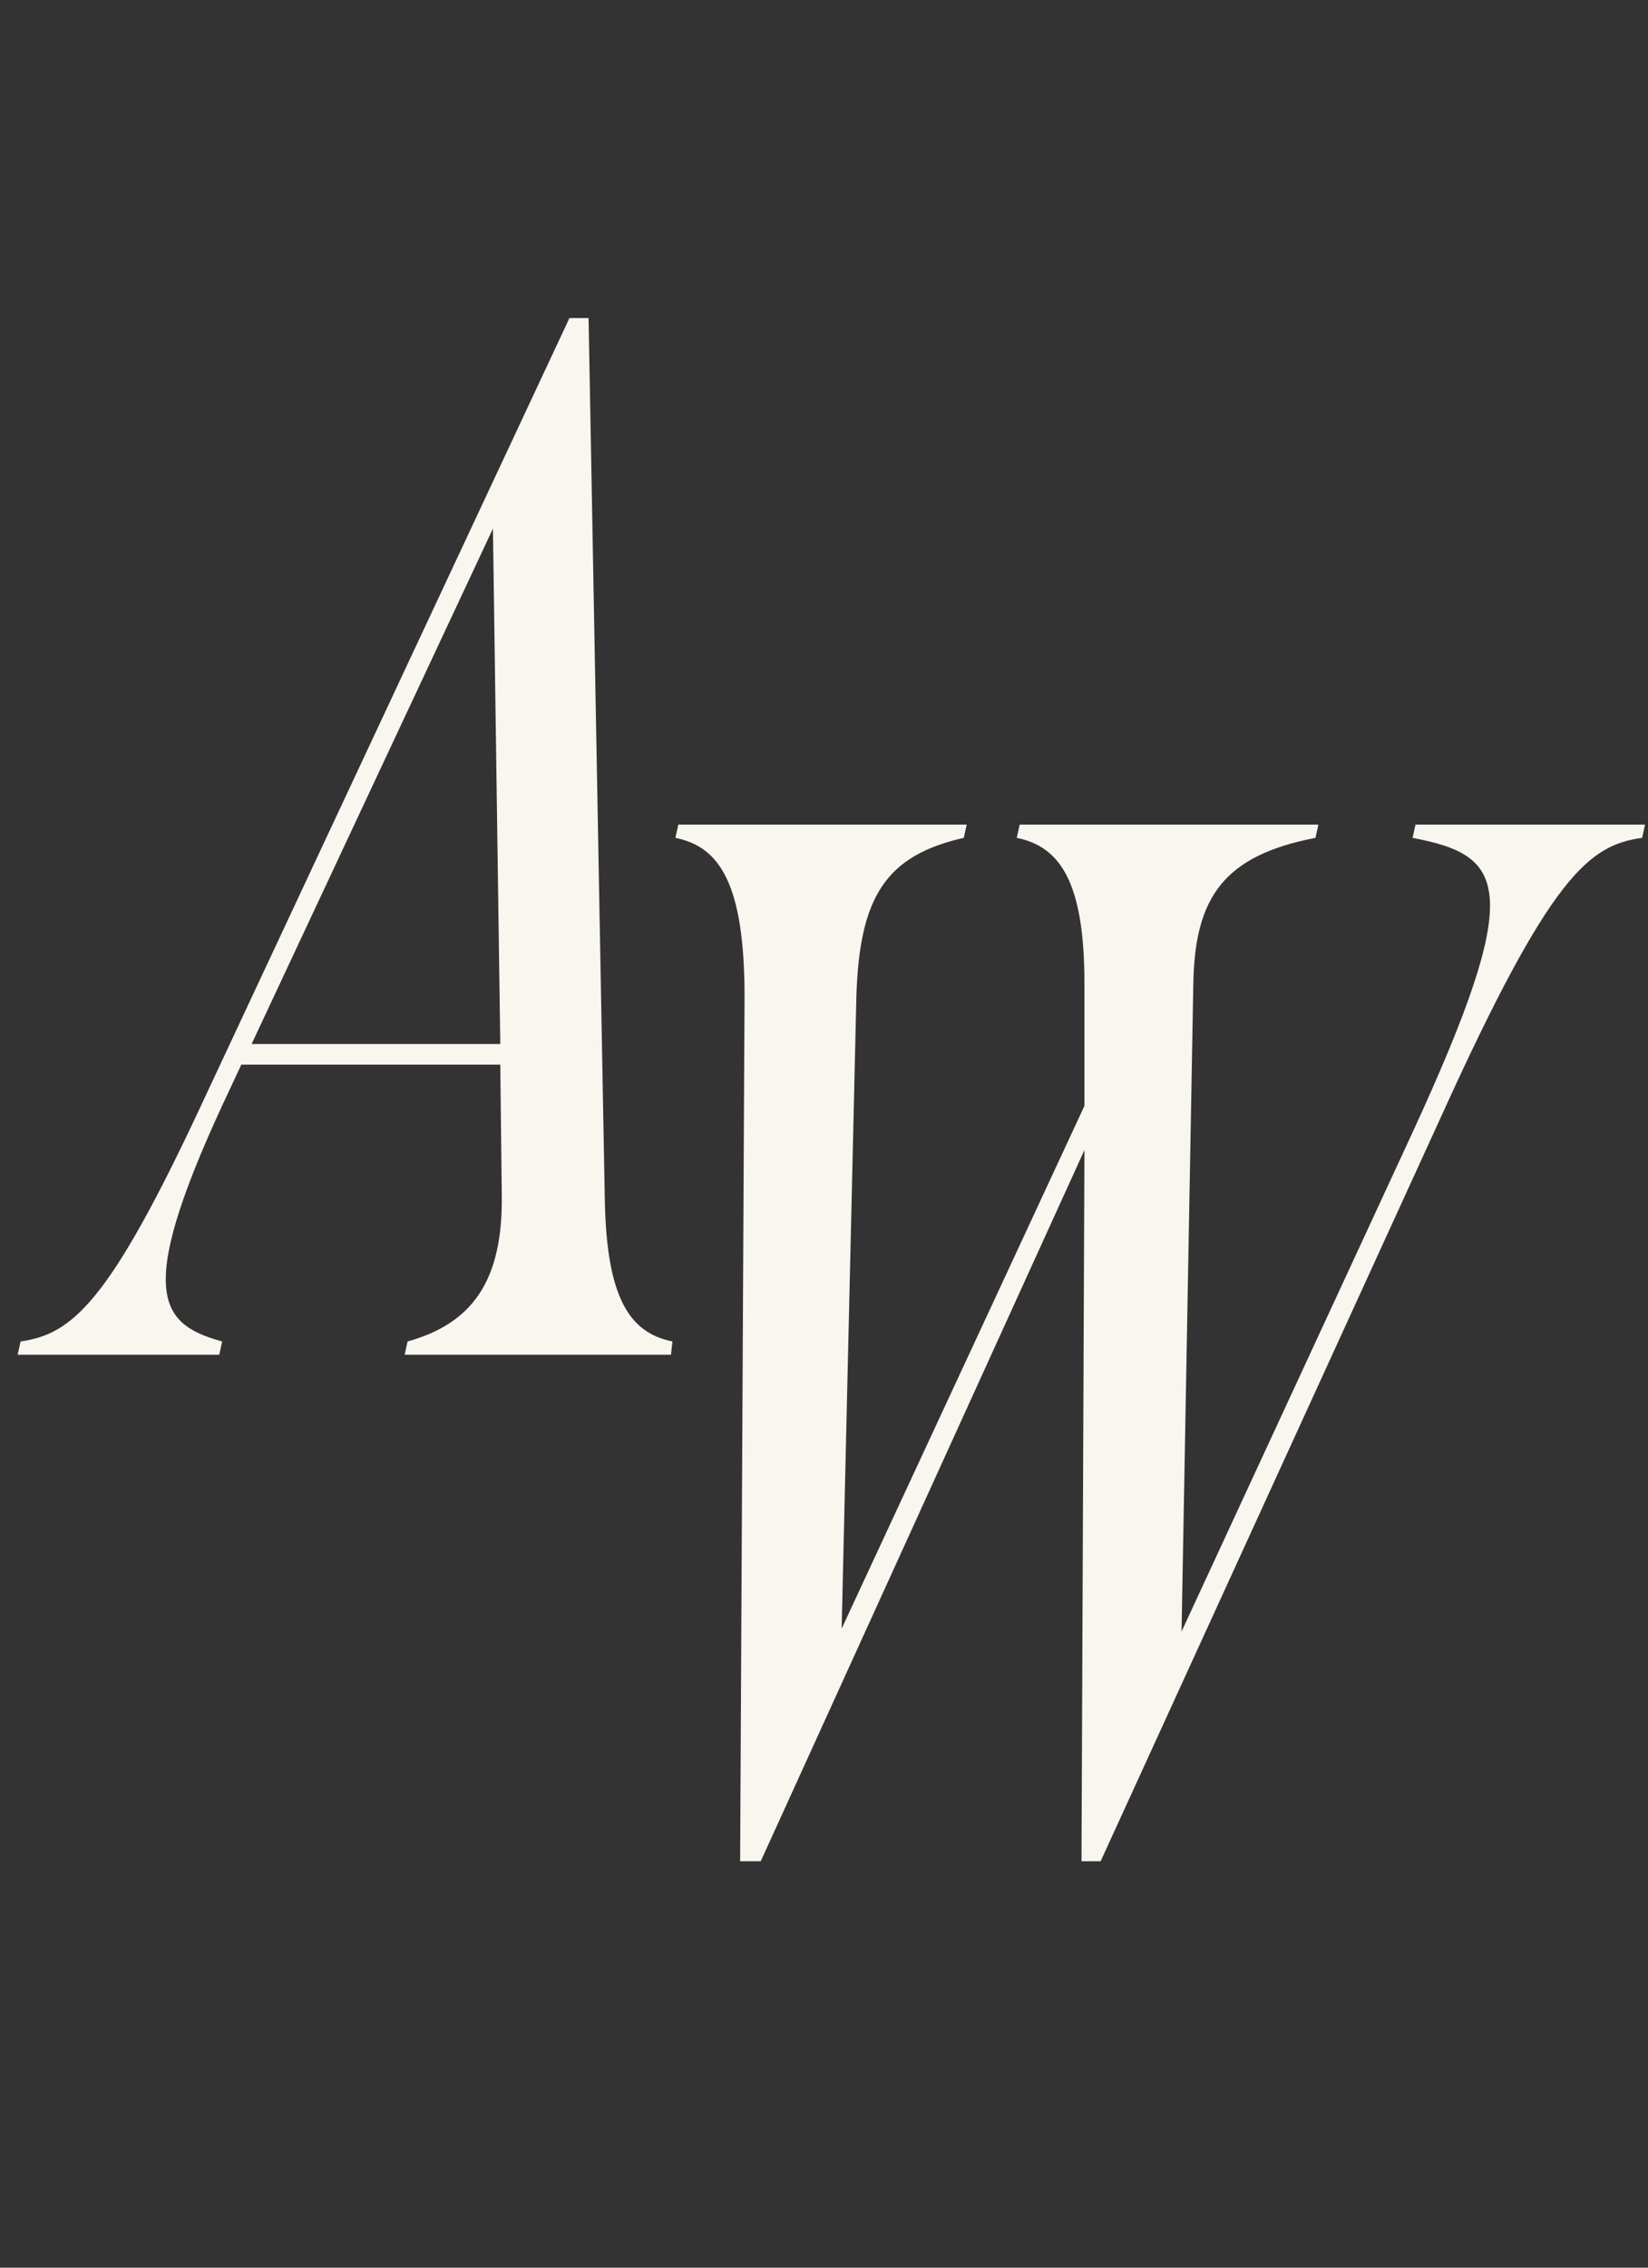
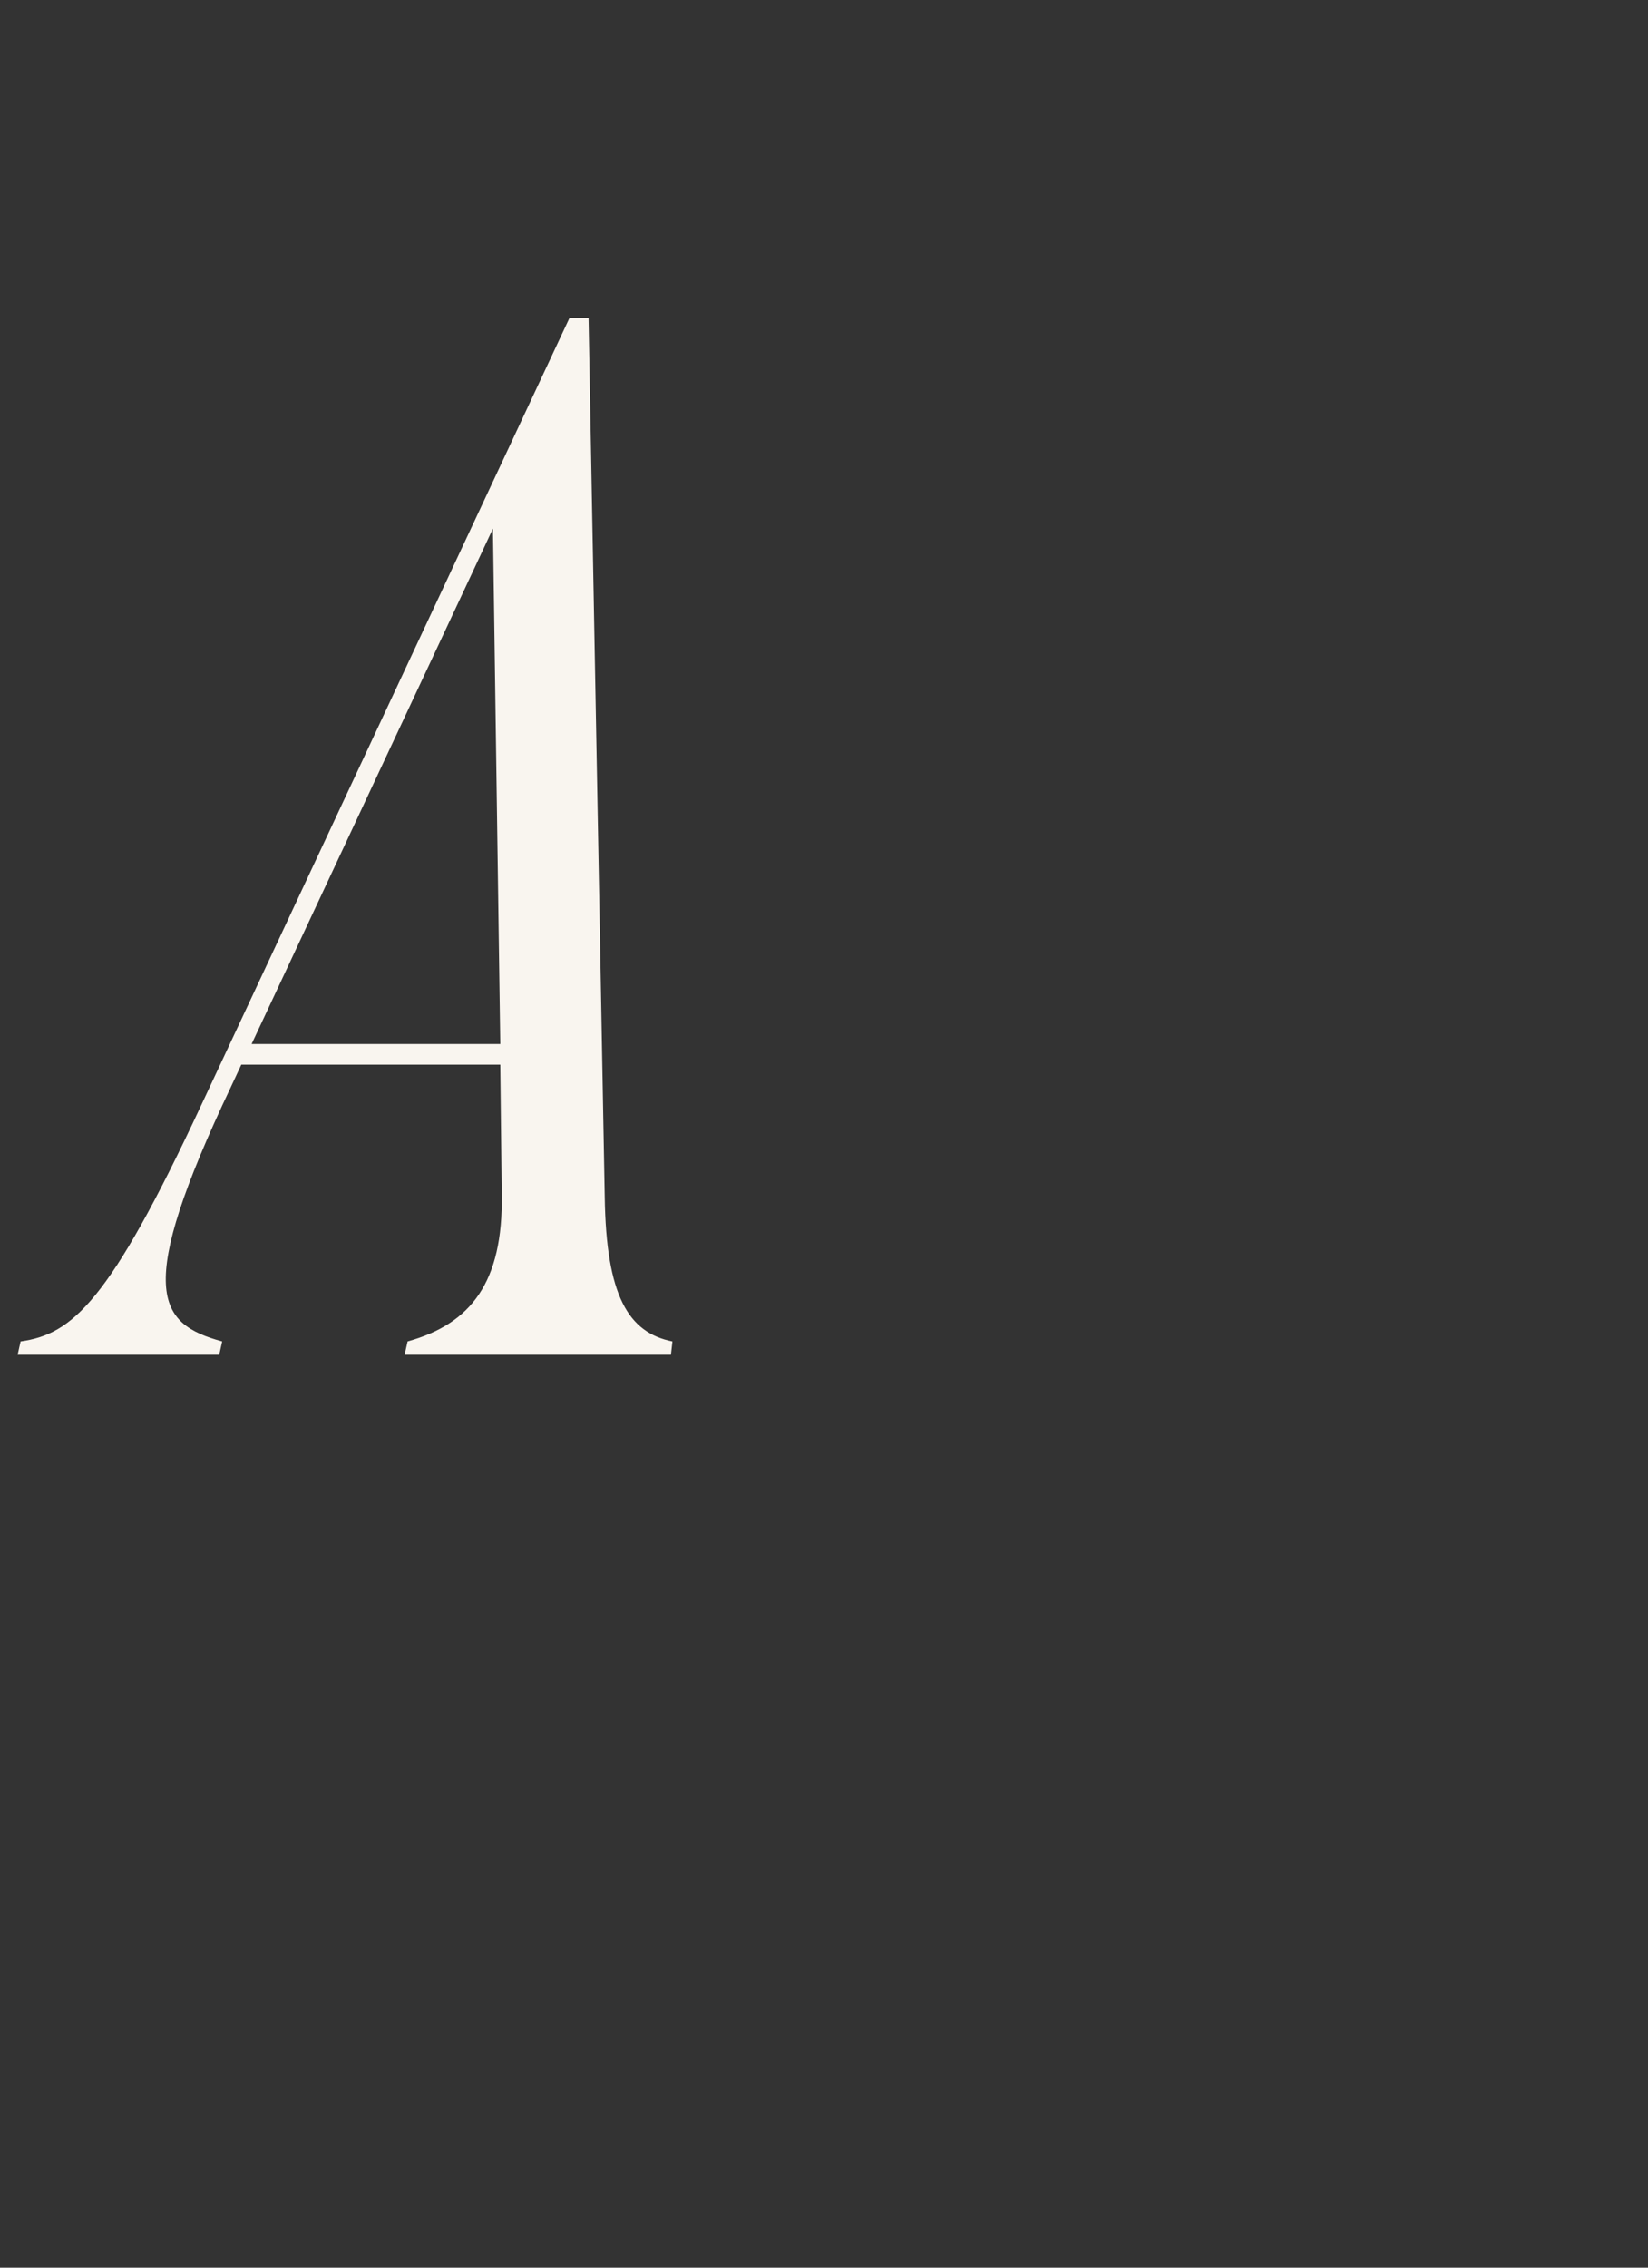
<svg xmlns="http://www.w3.org/2000/svg" width="56" height="77" viewBox="0 0 56 77" fill="none">
  <rect x="0" y="0" width="56" height="77" fill="#333333" stroke="none" />
  <path d="M0.7 45.55L0.6 46H7.45L7.55 45.55C5.35 44.95 4.55 43.85 7.85 36.9L8.2 36.15H17L17.05 40.55C17.1 43.55 16 44.95 13.85 45.55L13.75 46H22.8L22.85 45.55C21.35 45.25 20.6 44 20.55 40.65L20 10.8H19.35L6.85 37.5C3.7 44.25 2.45 45.3 0.7 45.55ZM8.55 35.45L16.75 17.95L17 35.45H8.55Z" fill="#F9F5EF" />
-   <path d="M36.85 33.4V37.55L28.6 55.3L29.1 33.85C29.2 30.45 30.1 29.05 32.75 28.45L32.85 28H23.05L22.95 28.45C24.45 28.75 25.3 30 25.3 33.85L25.15 63.2H25.85L36.85 39.05L36.75 63.2H37.4L49 37.85C52.7 29.7 54 28.7 55.8 28.45L55.9 28H48.1L48 28.45C51.15 29.05 51.85 30.1 48 38.45L40.15 55.4L40.55 33.4C40.6 30.45 41.6 29.05 44.7 28.45L44.8 28H34.65L34.55 28.45C36.05 28.75 36.85 30 36.85 33.4Z" fill="#F9F5EF" />
</svg>